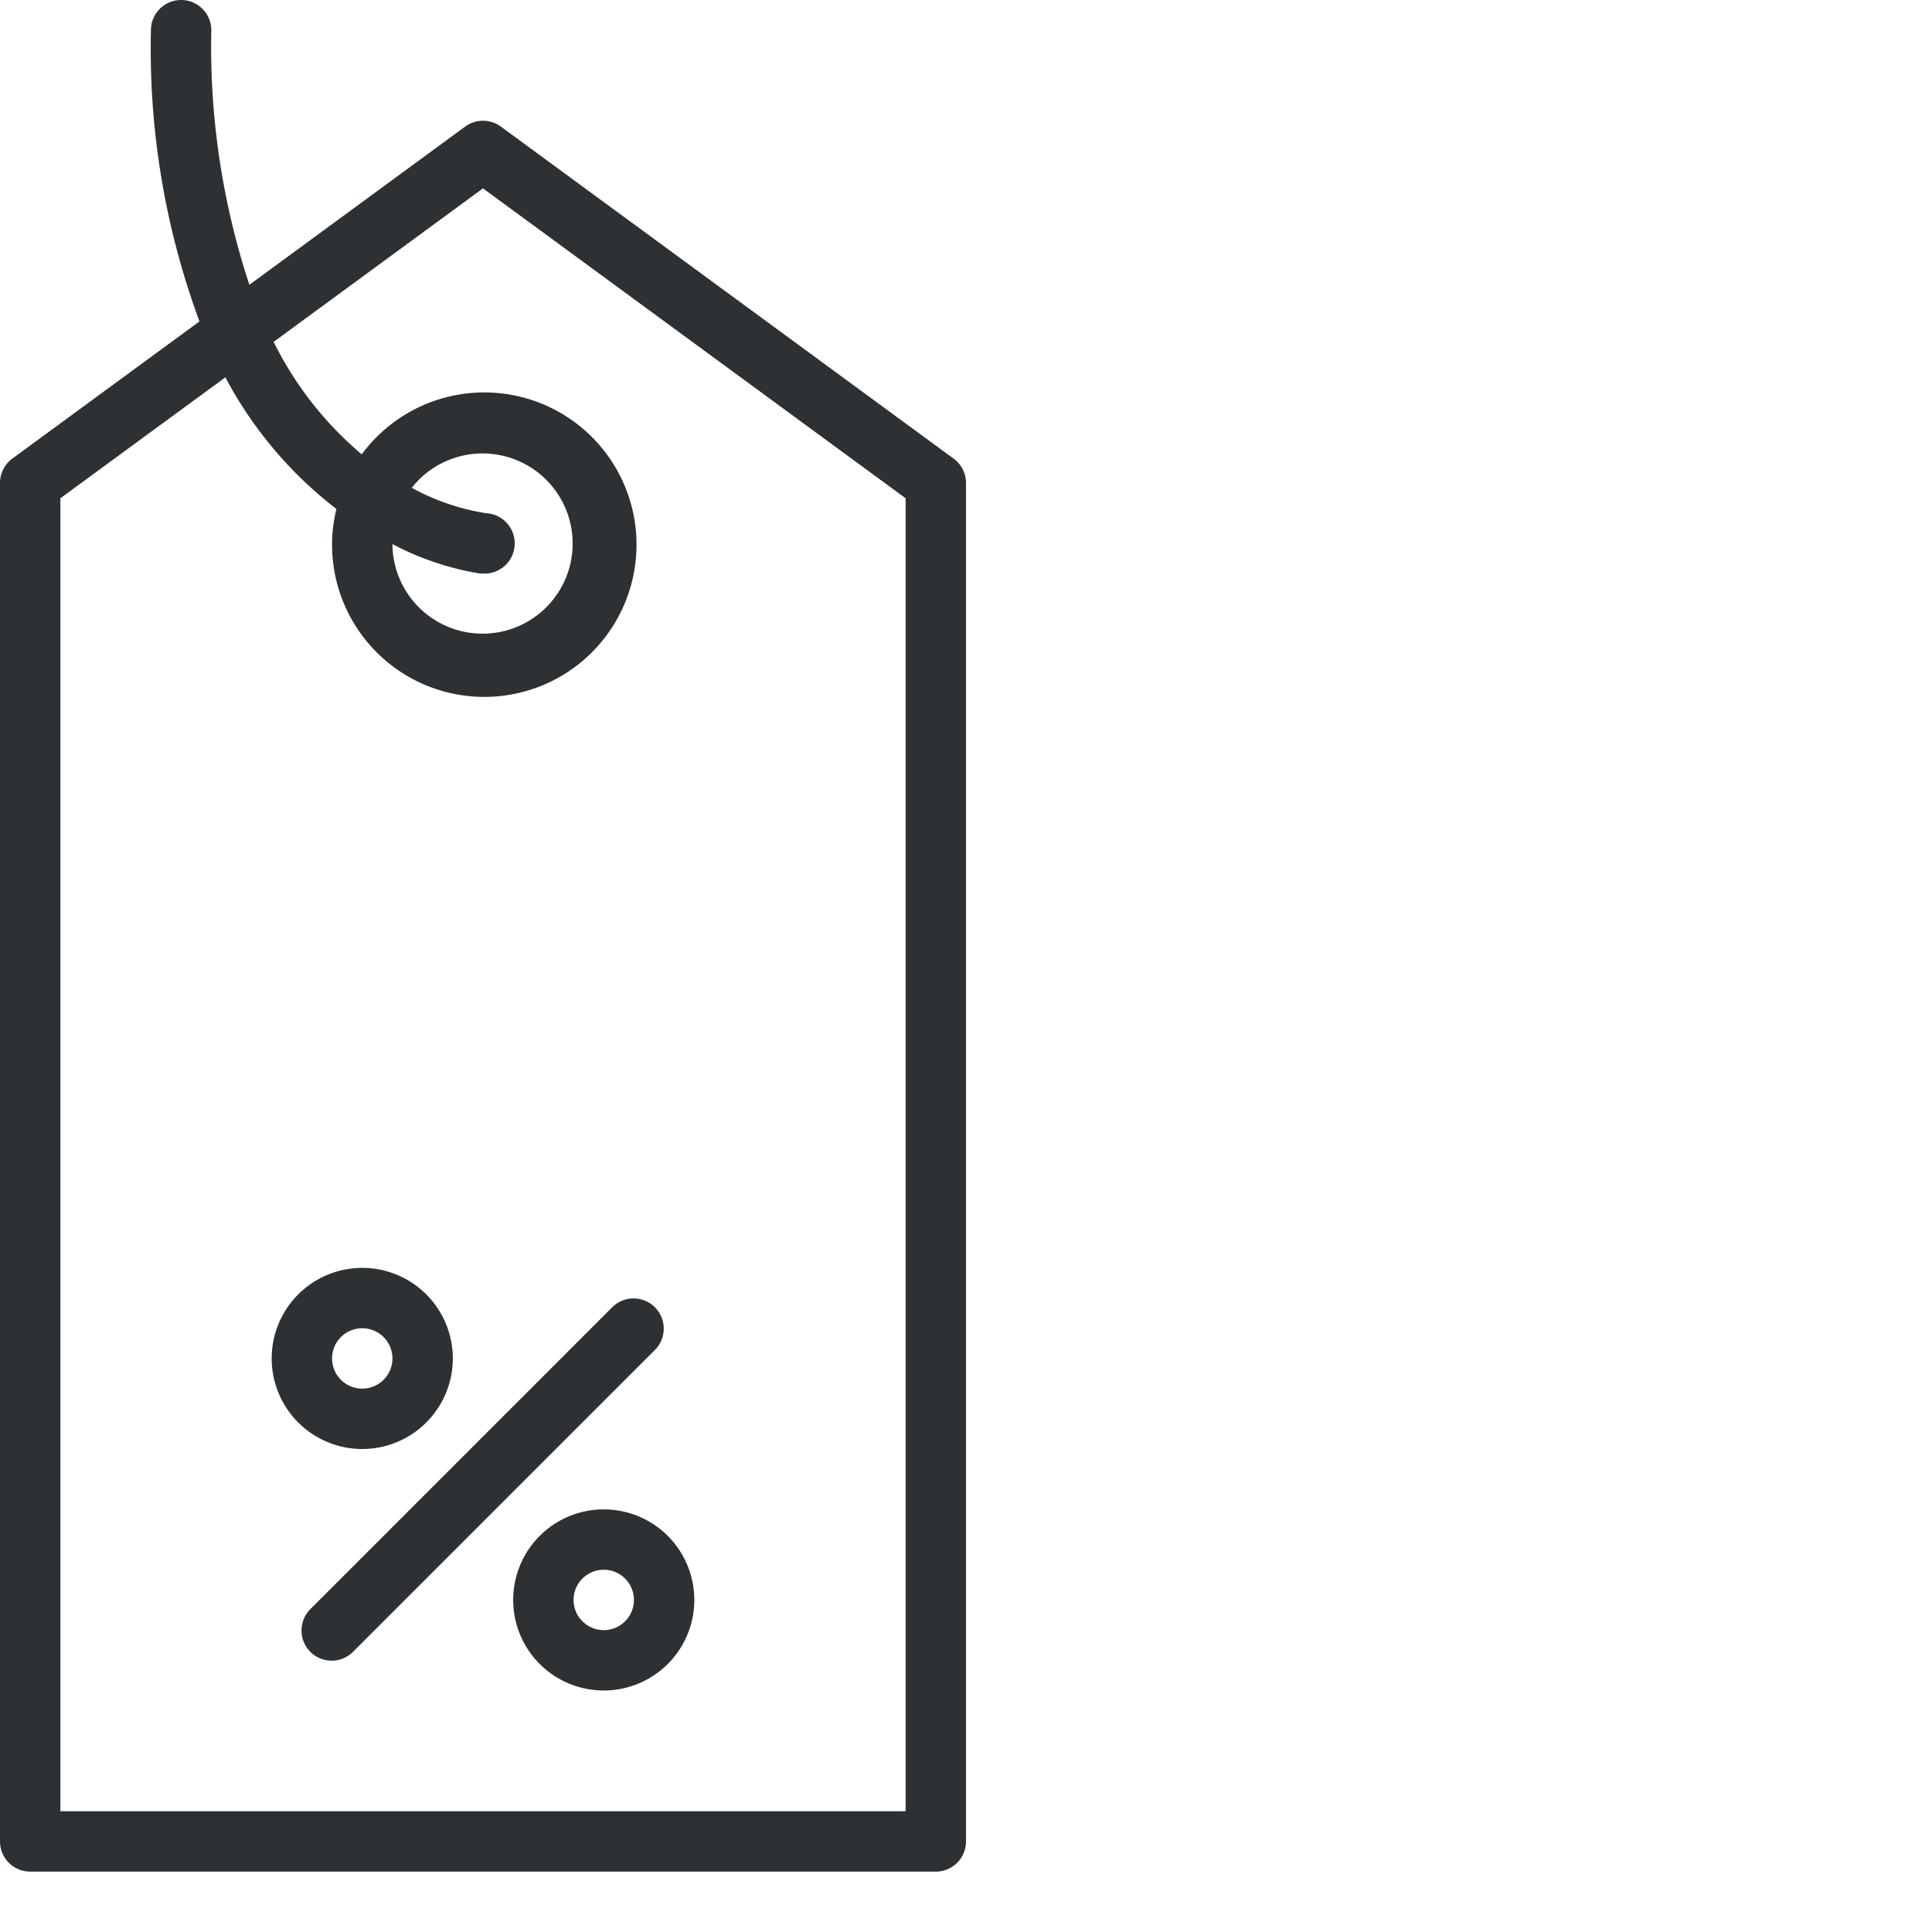
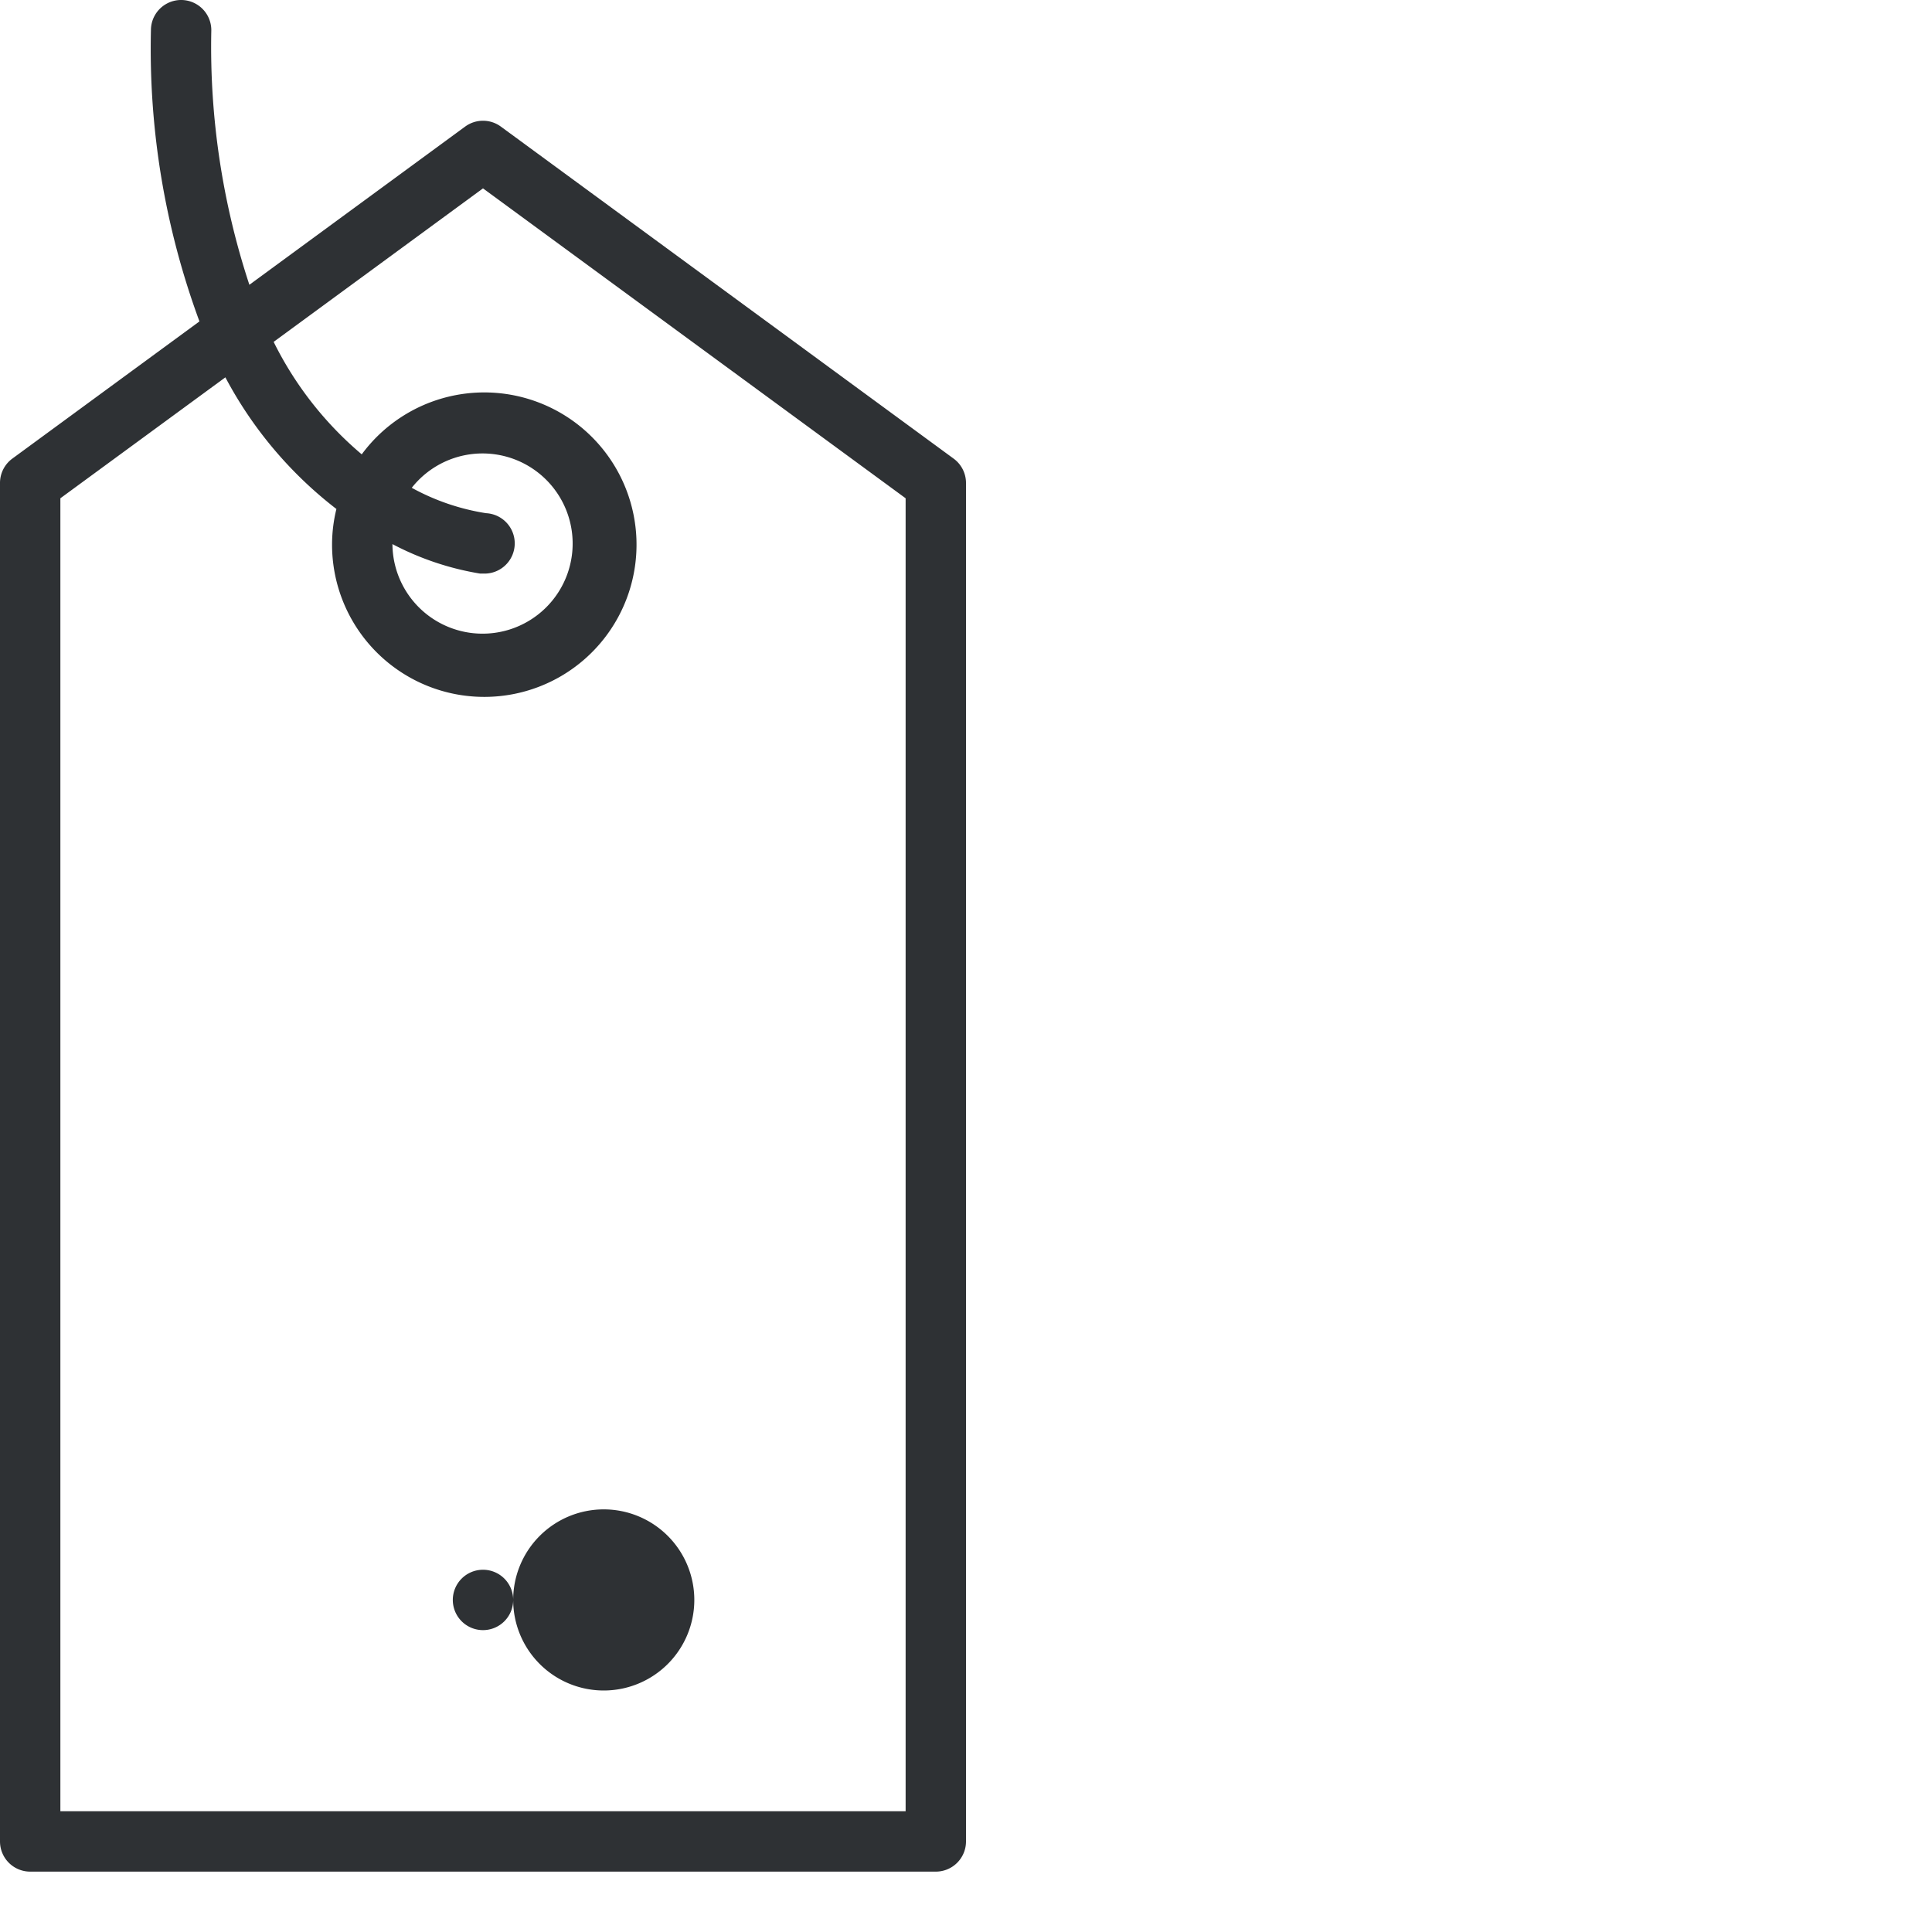
<svg xmlns="http://www.w3.org/2000/svg" id="Gruppe_146" data-name="Gruppe 146" width="64" height="64" viewBox="0 0 64 64">
  <defs>
    <clipPath id="clip-path">
      <rect id="Rechteck_66" data-name="Rechteck 66" width="32" height="62" fill="#2e3134" />
    </clipPath>
  </defs>
  <g id="Gruppe_145" data-name="Gruppe 145" clip-path="url(#clip-path)">
    <path id="Pfad_122" data-name="Pfad 122" d="M31.591,15.193l-15-11a1,1,0,0,0-1.182,0L8.261,9.434A25.189,25.189,0,0,1,7,1,1,1,0,0,0,5,1a26.065,26.065,0,0,0,1.607,9.647l-6.2,4.546A1,1,0,0,0,0,16V61a1,1,0,0,0,1,1H31a1,1,0,0,0,1-1V16a1,1,0,0,0-.409-.807M30,60H2V16.506L7.466,12.5a13.44,13.44,0,0,0,3.678,4.361A4.938,4.938,0,0,0,11,18a5.043,5.043,0,1,0,.983-2.949,11.608,11.608,0,0,1-2.918-3.726L16,6.24,30,16.506ZM16.1,17a7.525,7.525,0,0,1-2.46-.841A2.985,2.985,0,1,1,13,18.024,9.521,9.521,0,0,0,15.9,19c.034,0,.068,0,.1,0a1,1,0,0,0,.1-2" fill="#2e3134" />
-     <path id="Pfad_123" data-name="Pfad 123" d="M20.293,43.293l-10,10a1,1,0,1,0,1.414,1.414l10-10a1,1,0,0,0-1.414-1.414" fill="#2e3134" />
-     <path id="Pfad_124" data-name="Pfad 124" d="M15,45a3,3,0,1,0-3,3,3,3,0,0,0,3-3m-4,0a1,1,0,1,1,1,1,1,1,0,0,1-1-1" fill="#2e3134" />
-     <path id="Pfad_125" data-name="Pfad 125" d="M17,53a3,3,0,1,0,3-3,3,3,0,0,0-3,3m4,0a1,1,0,1,1-1-1,1,1,0,0,1,1,1" fill="#2e3134" />
+     <path id="Pfad_125" data-name="Pfad 125" d="M17,53a3,3,0,1,0,3-3,3,3,0,0,0-3,3a1,1,0,1,1-1-1,1,1,0,0,1,1,1" fill="#2e3134" />
  </g>
</svg>